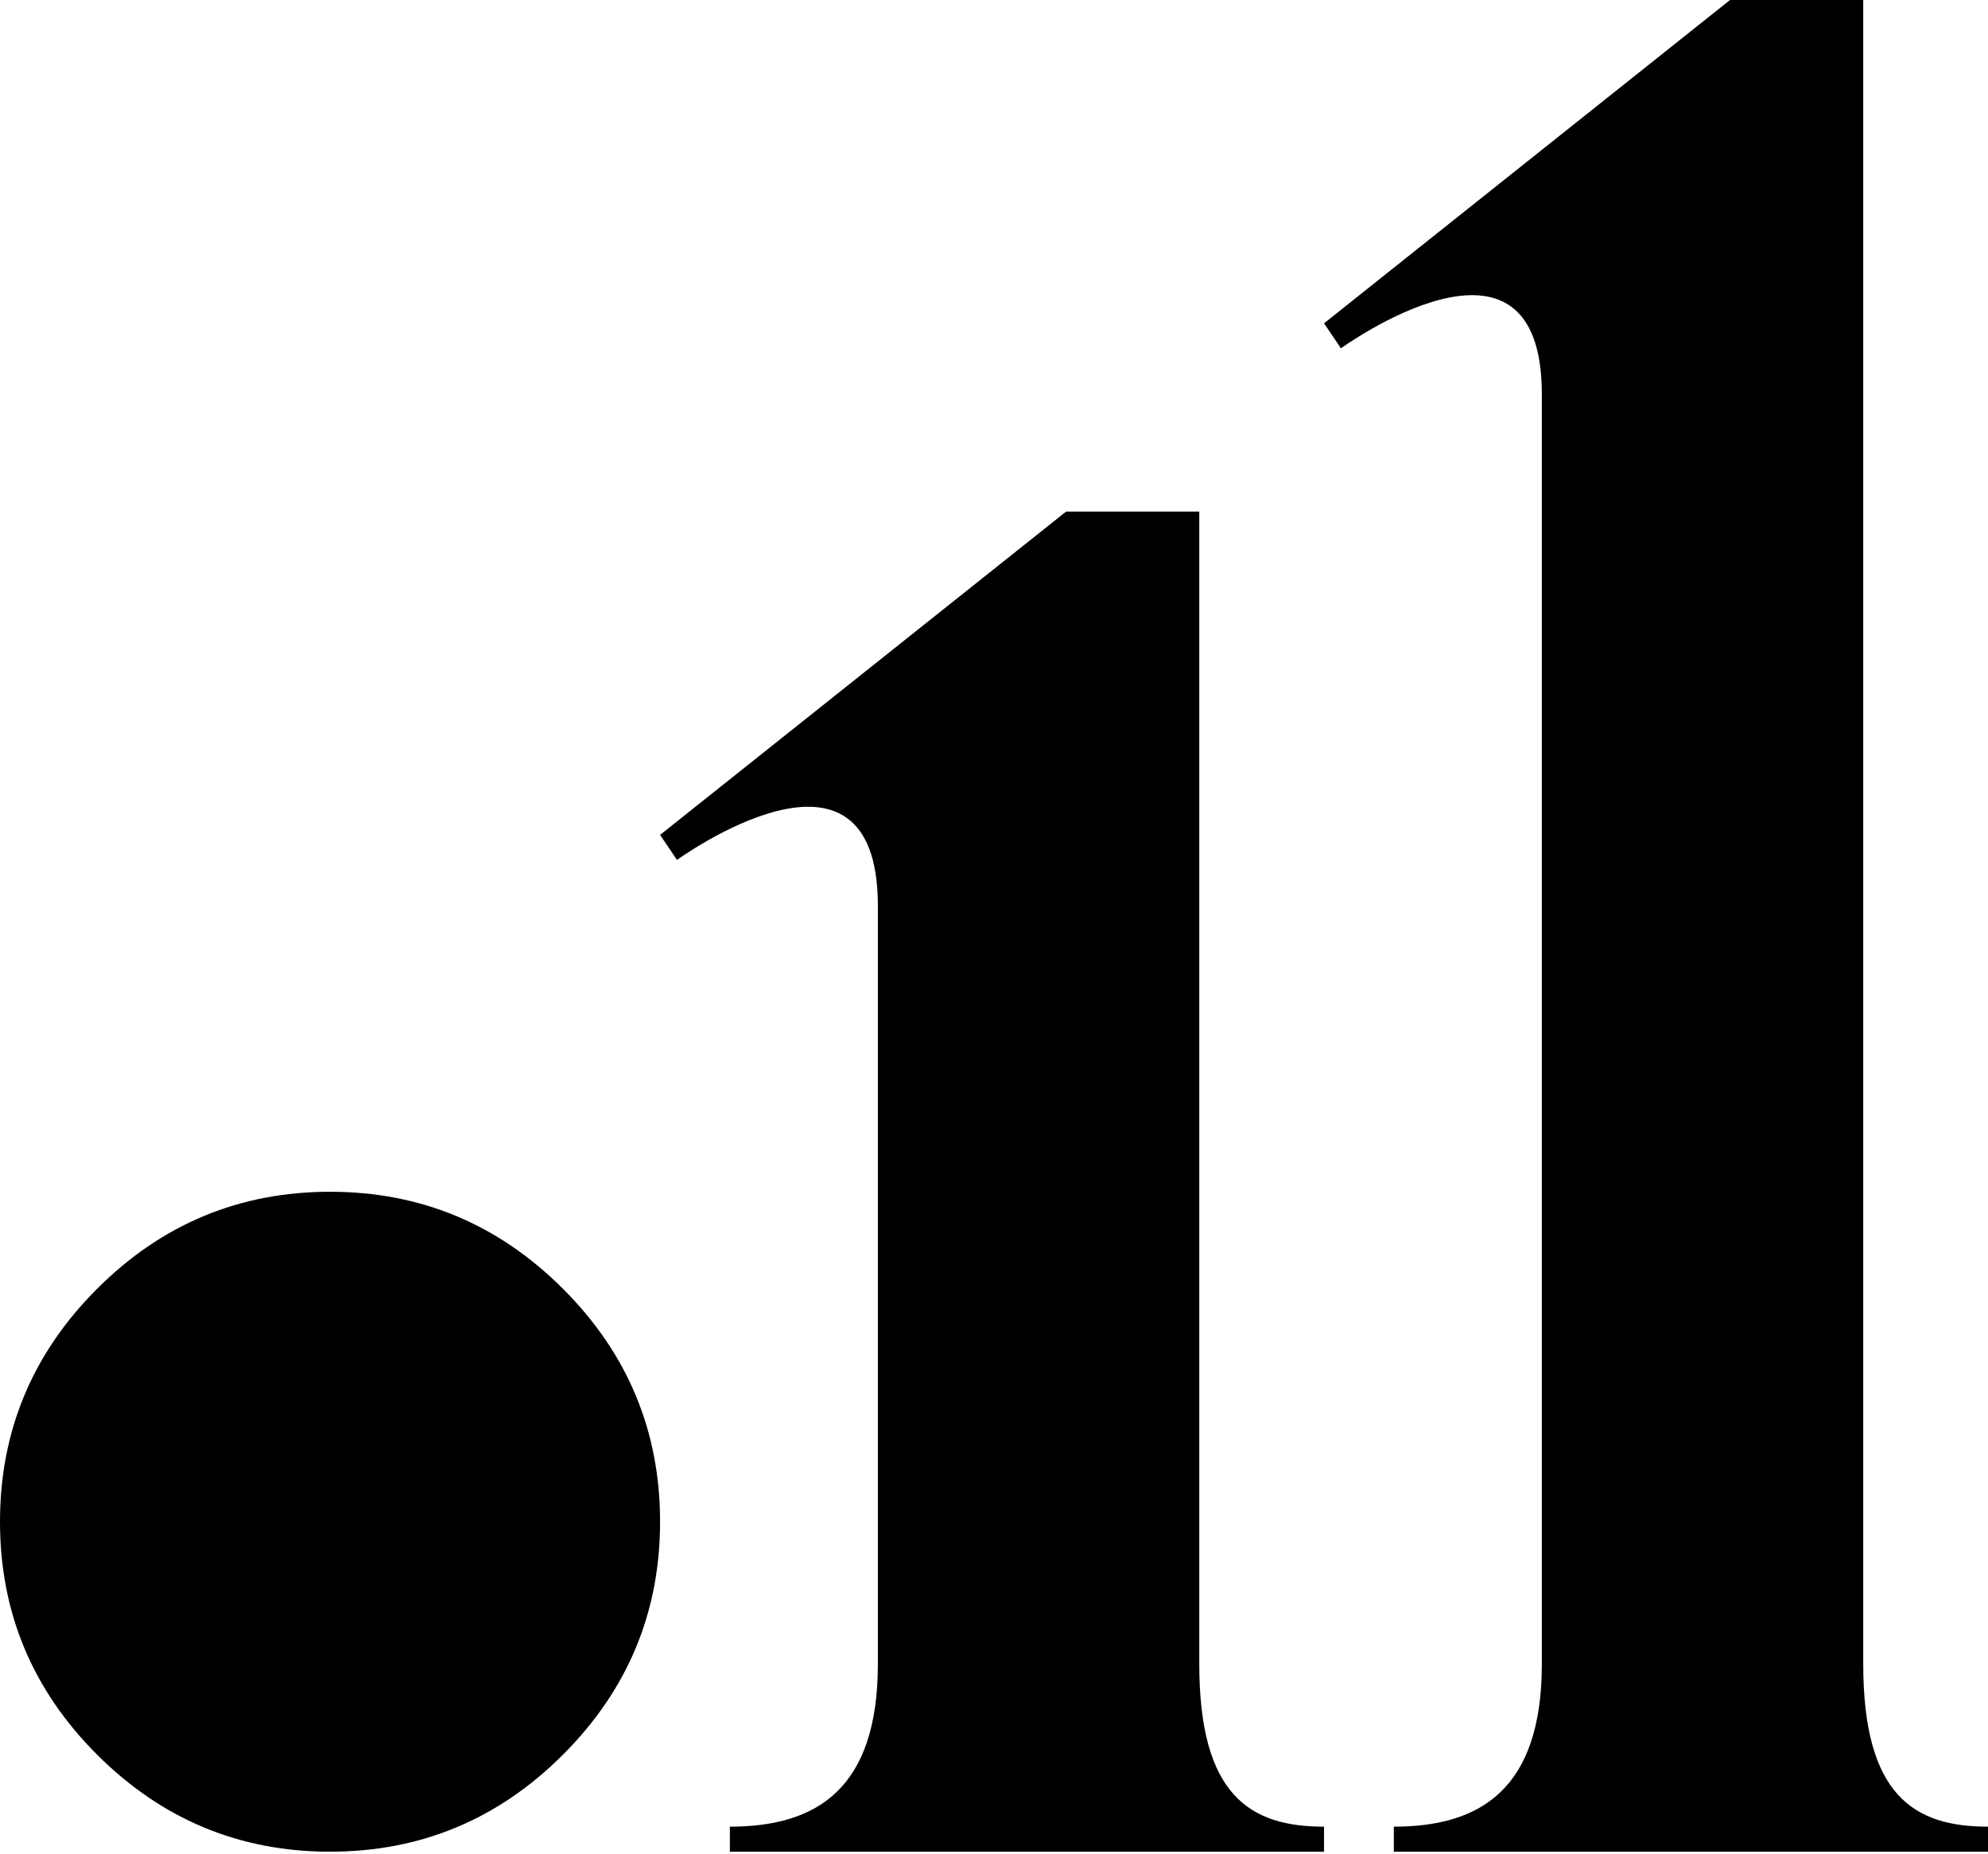
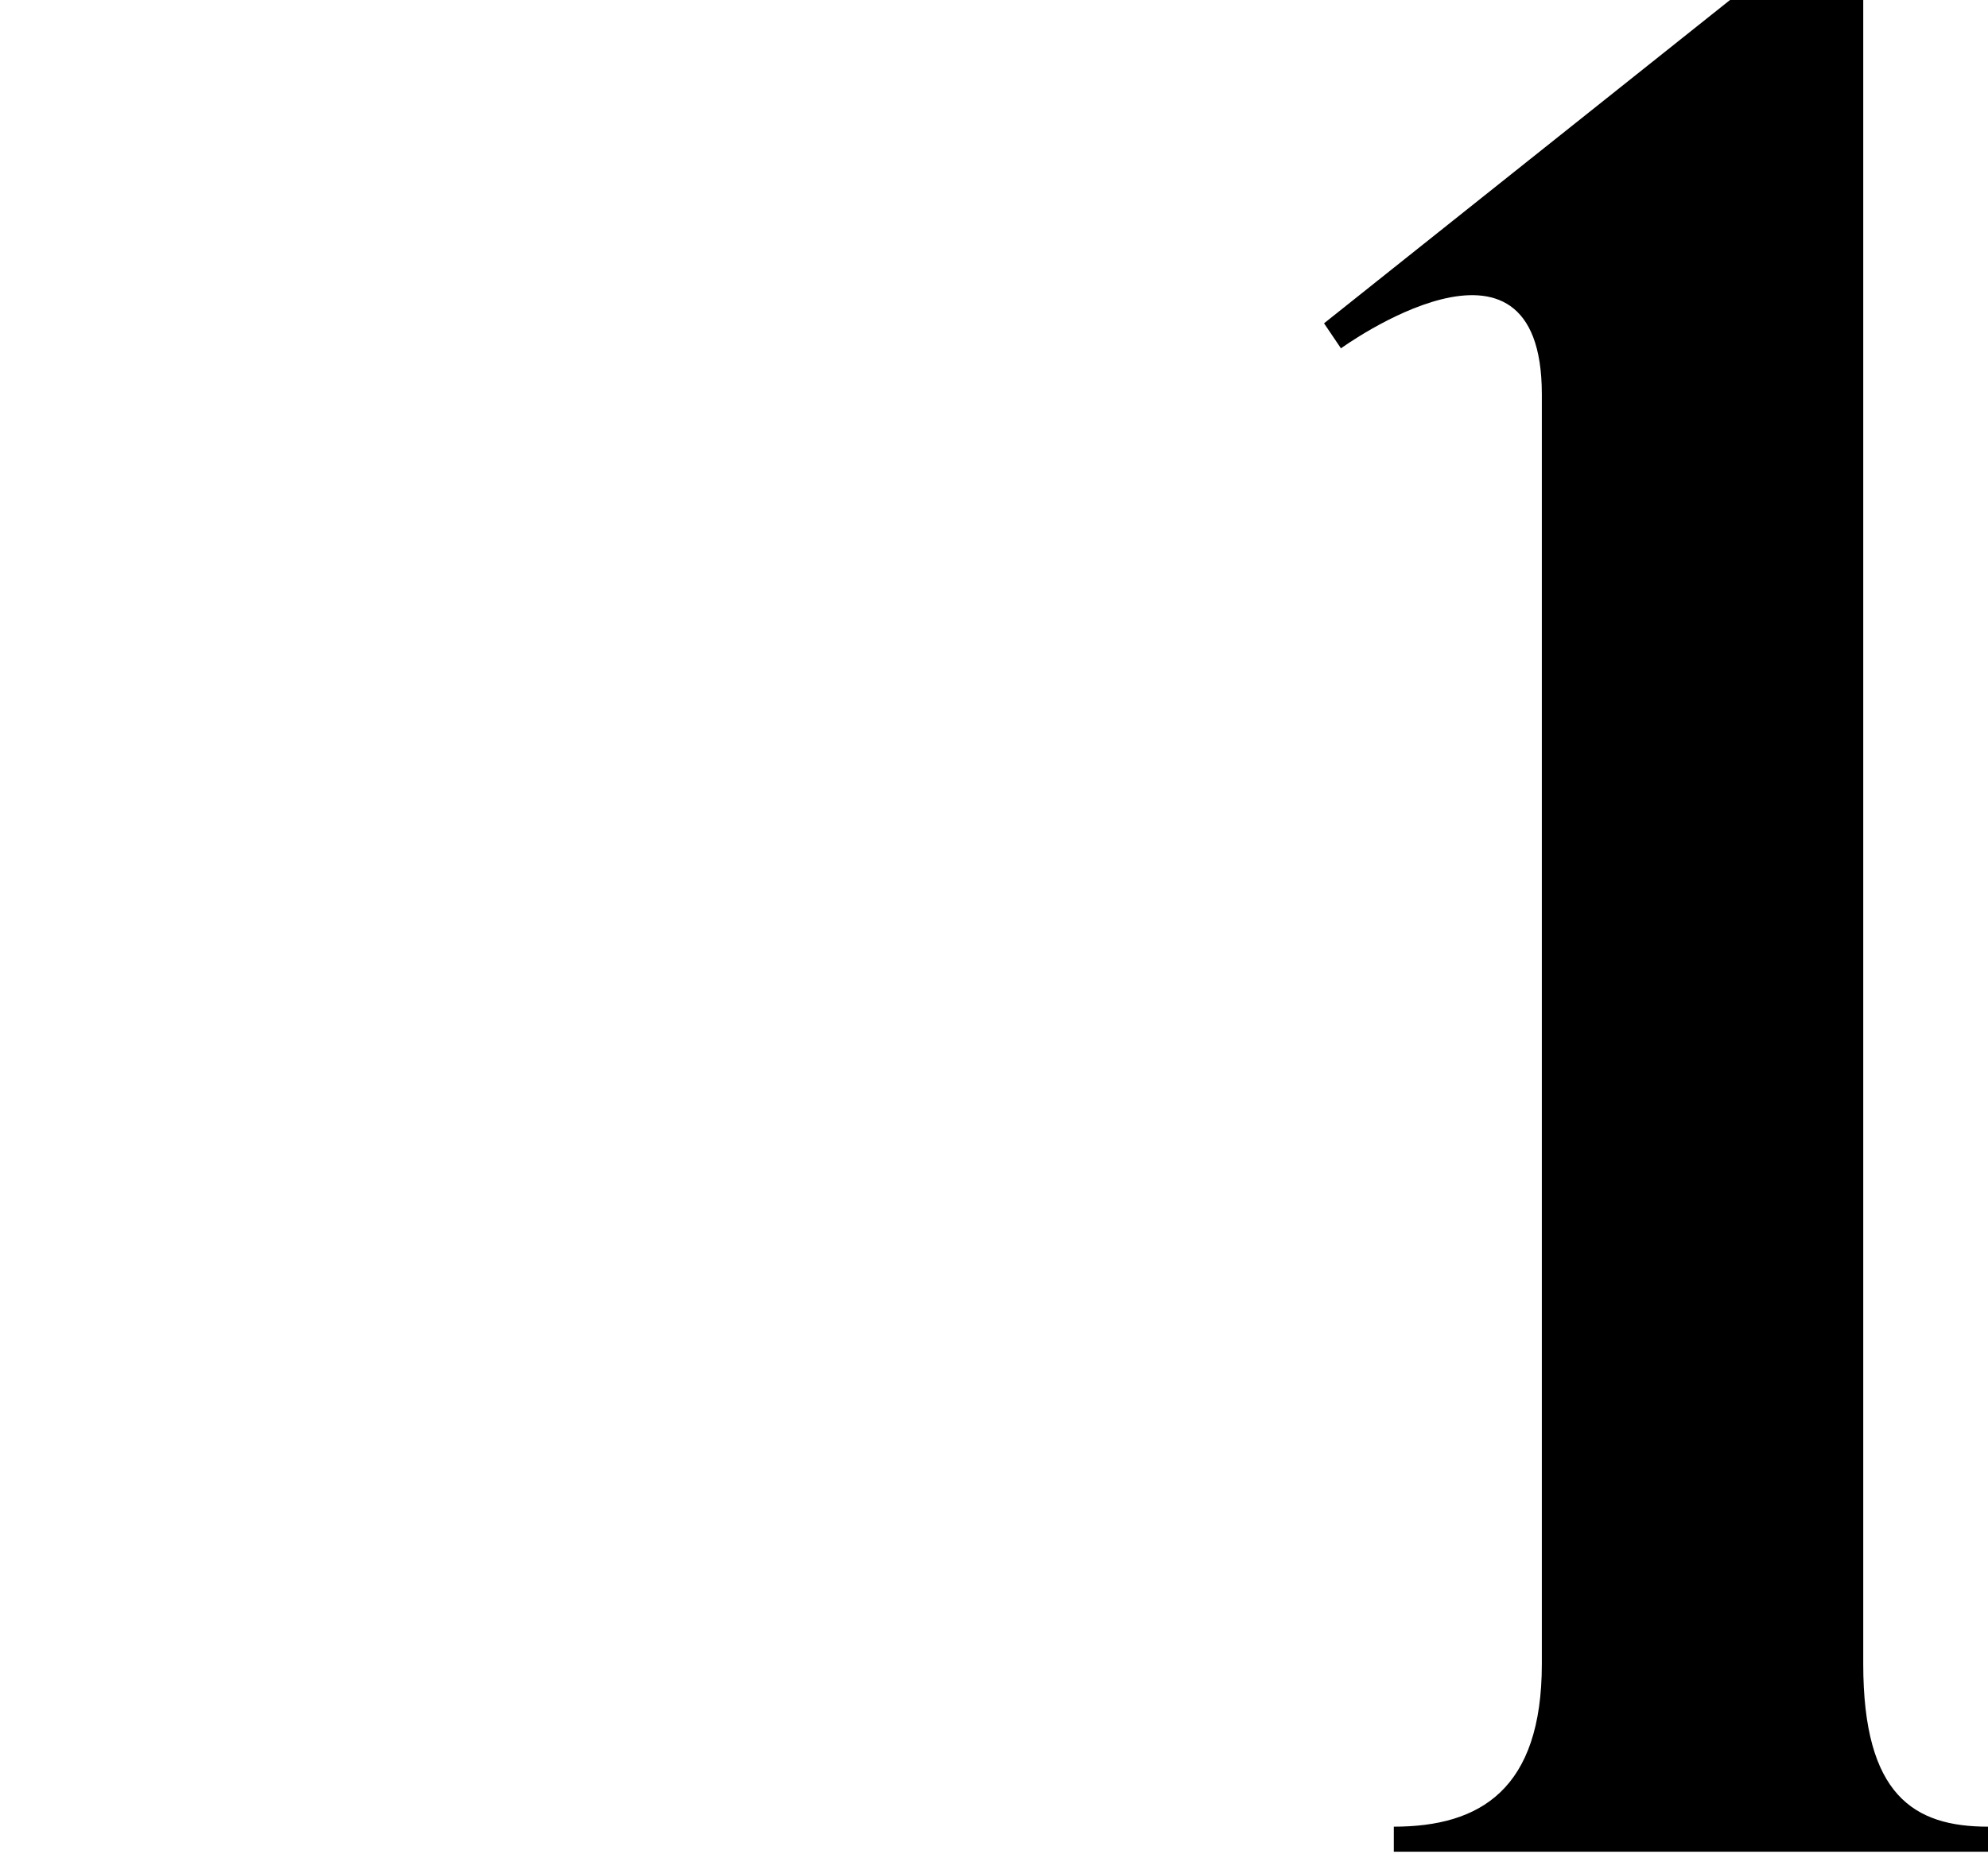
<svg xmlns="http://www.w3.org/2000/svg" width="700" height="653" viewBox="0 0 700 653" fill="none">
-   <path d="M198.242 617.969C175.456 640.755 148.112 652.148 116.211 652.148C84.31 652.148 56.966 640.755 34.18 617.969C11.393 595.182 0 567.838 0 535.937C0 504.036 11.393 476.693 34.18 453.906C56.966 431.12 84.31 419.727 116.211 419.727C148.112 419.727 175.456 431.12 198.242 453.906C221.029 476.693 232.422 504.036 232.422 535.937C232.422 567.838 221.029 595.182 198.242 617.969Z" fill="black" />
-   <path d="M466.211 643.333V652.148H256.992V643.333C287.518 643.333 309.11 630.11 309.11 586.033V319.023C309.11 251.439 238.378 302.862 238.378 302.862L232.422 294.046L375.376 180.181H422.282L422.282 586.033C422.282 632.314 440.151 643.333 466.211 643.333Z" fill="black" />
  <path d="M700 643.333V652.148H490.781V643.333C521.307 643.333 542.899 630.11 542.899 586.033V138.843C542.899 71.258 472.167 122.681 472.167 122.681L466.211 113.866L609.165 0H656.071V586.033C656.071 632.314 673.941 643.333 700 643.333Z" fill="black" />
</svg>